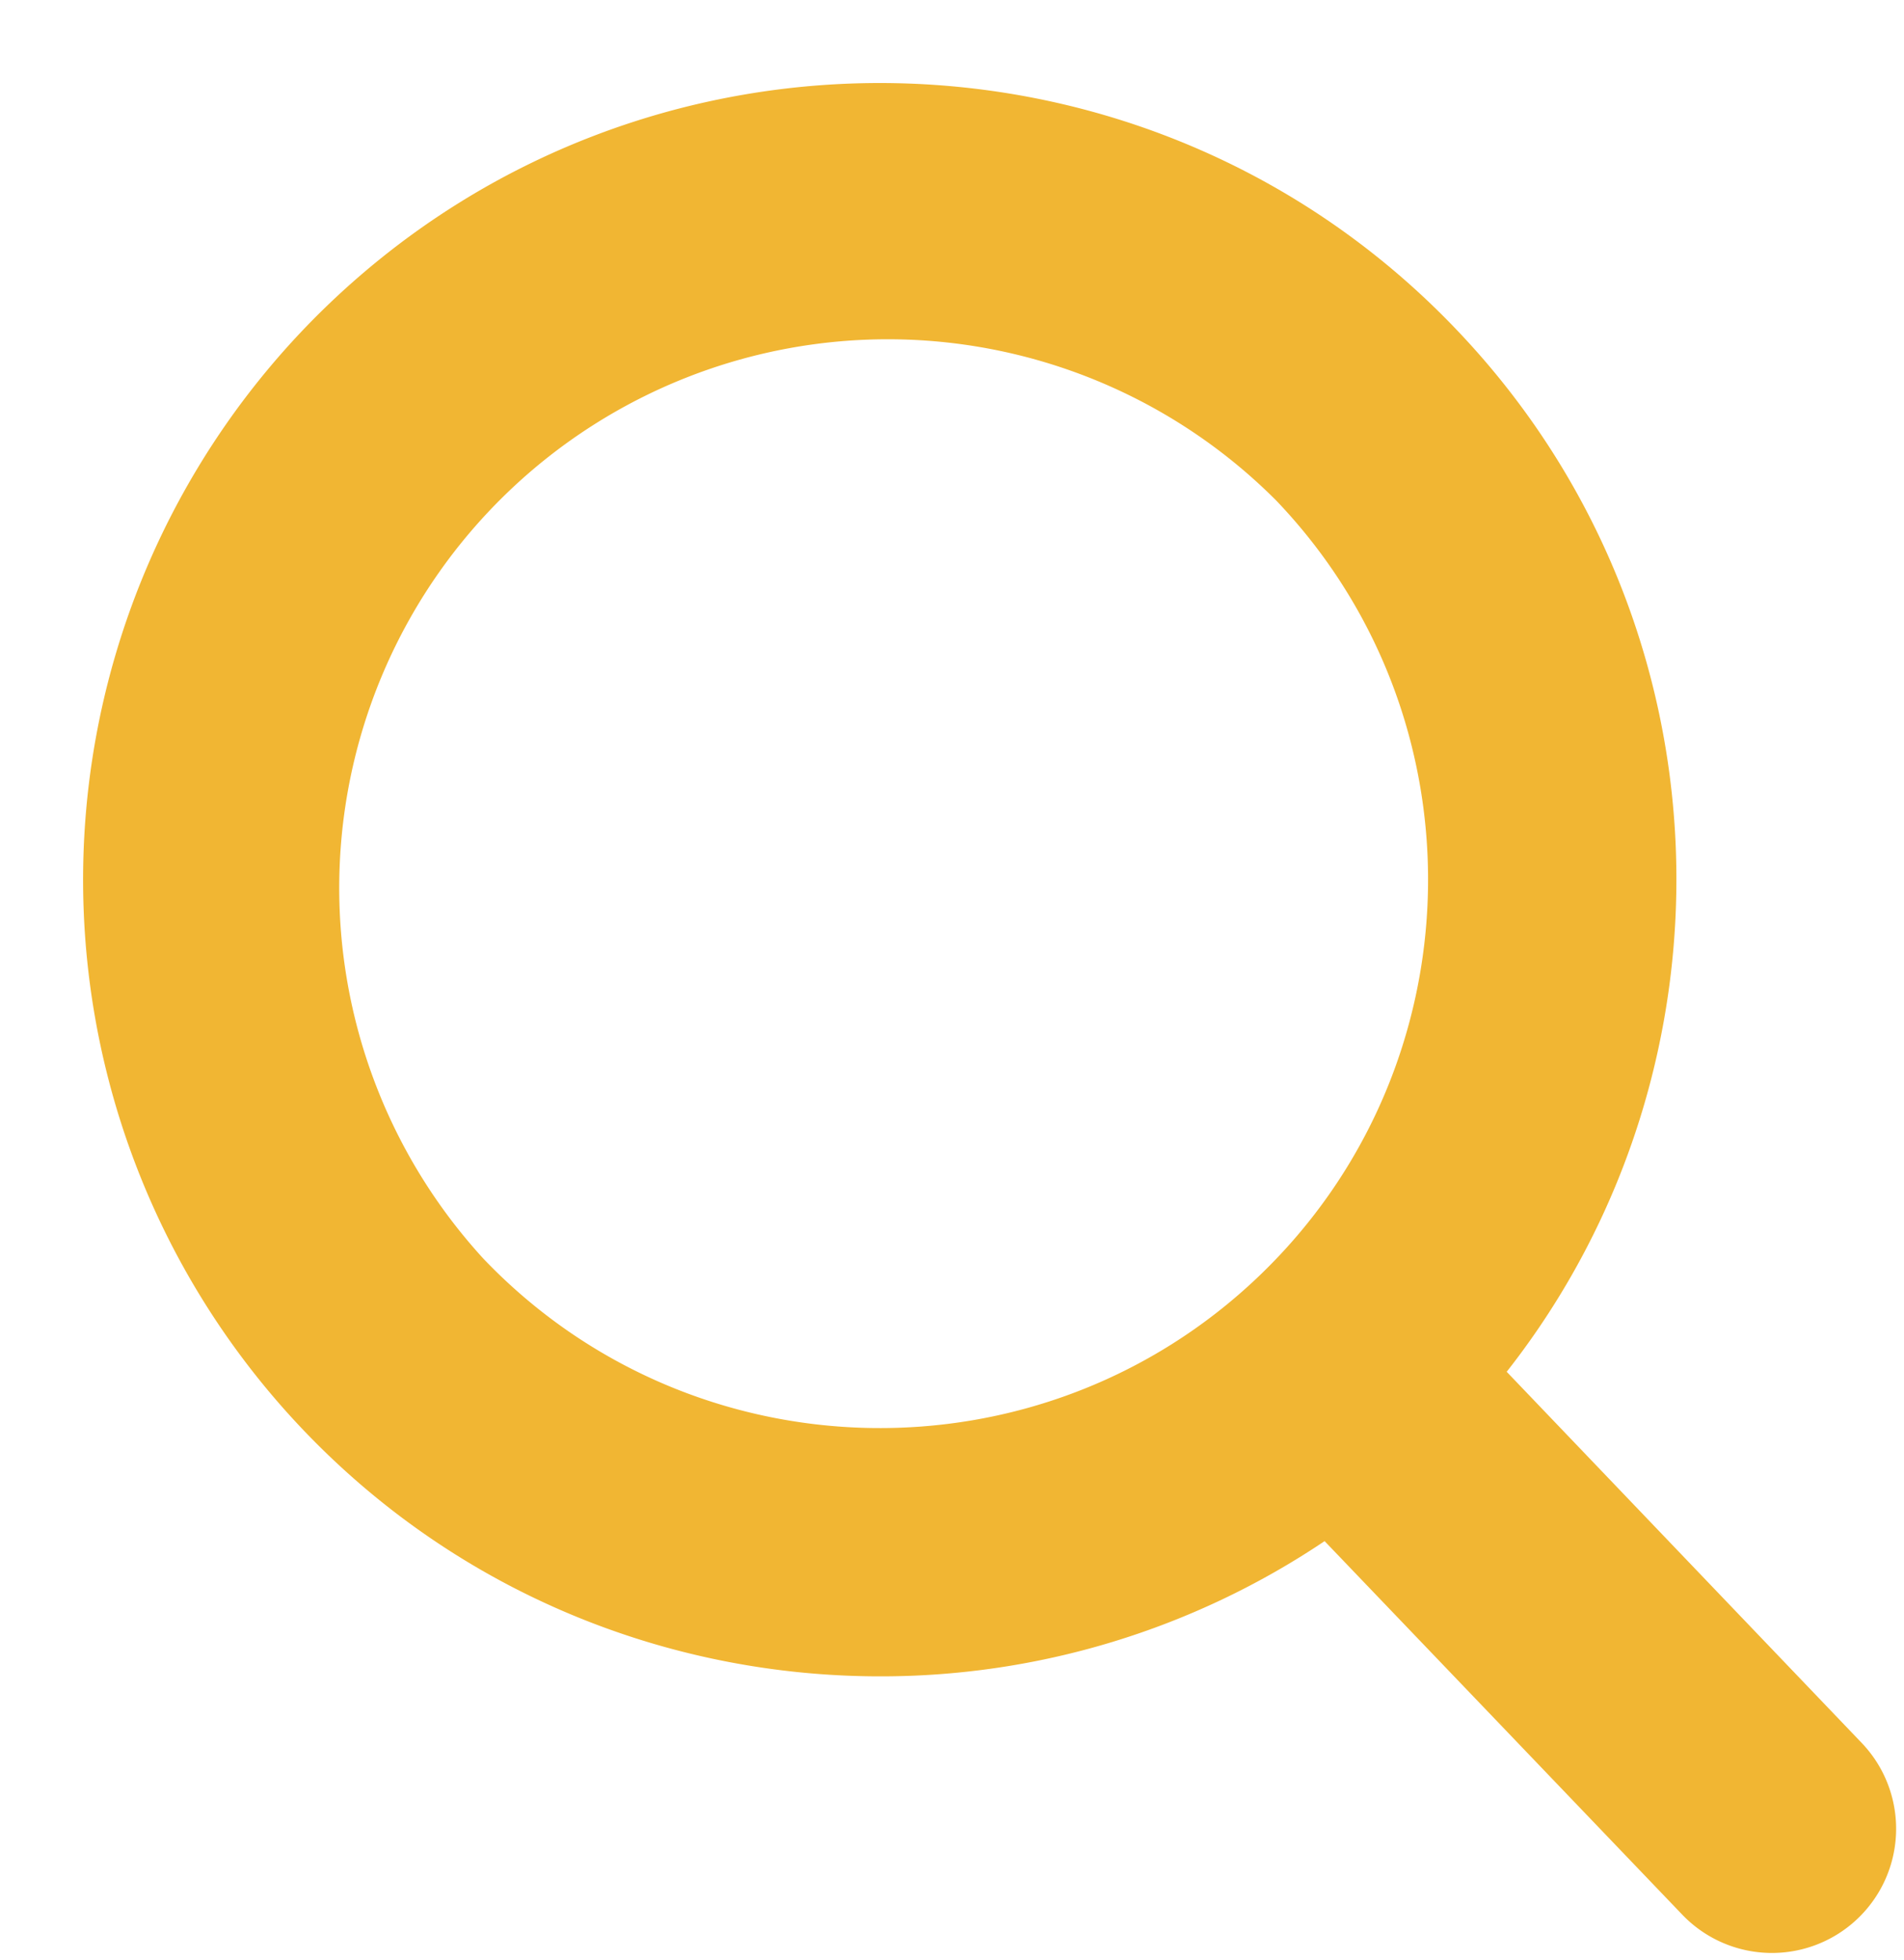
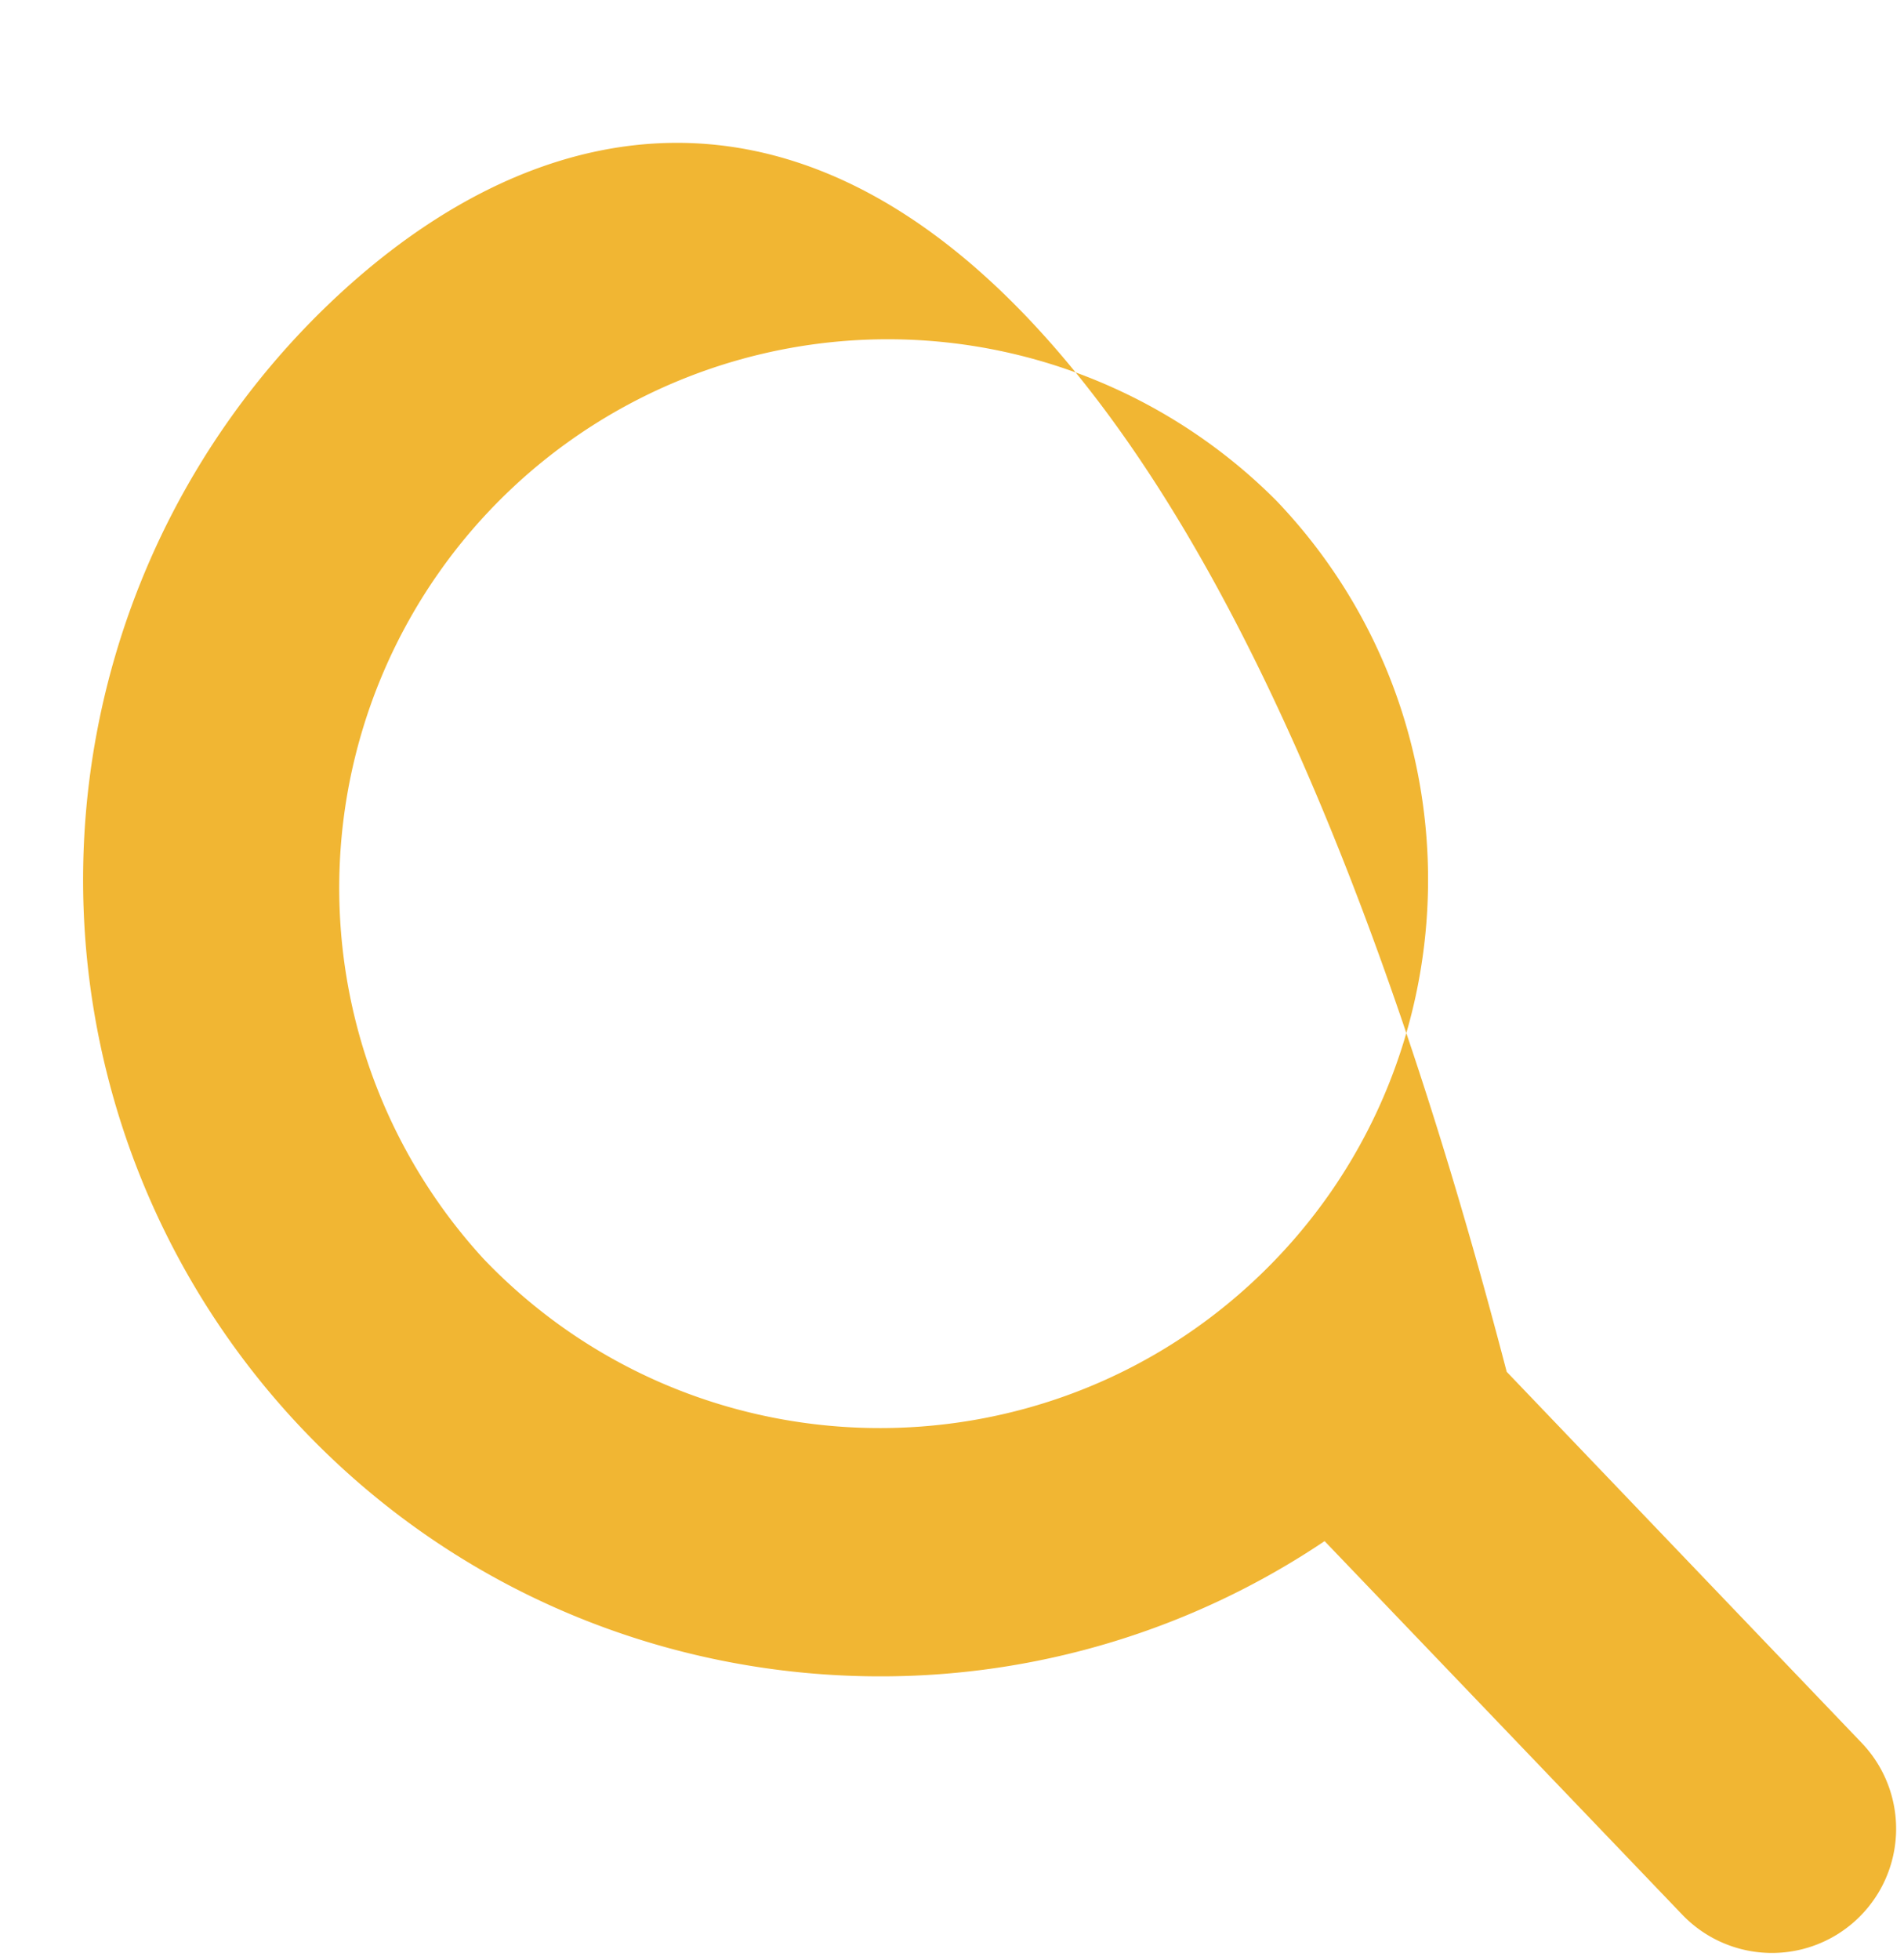
<svg xmlns="http://www.w3.org/2000/svg" fill="#f1b633" height="781.4" preserveAspectRatio="xMidYMid meet" version="1" viewBox="-33.1 -33.1 759.1 781.4" width="759.1" zoomAndPan="magnify">
  <g id="change1_1">
-     <path d="M709.1,661.6,567.6,513.7c96.1-122.3,90.3-300.3-20.4-415.8C426.1-28.7,224.6-33.1,98,88.1a317.8,317.8,0,0,0-9.8,449.2c62.3,65.1,145.9,97.8,229.6,97.8A317.1,317.1,0,0,0,495,581.2L637.6,730.1a49.5,49.5,0,1,0,71.5-68.5ZM159.8,468.8A218.7,218.7,0,0,1,475.7,166.4c83.3,87.1,80.3,225.7-6.8,309.1S243.2,555.9,159.8,468.8Z" />
+     <path d="M709.1,661.6,567.6,513.7C426.1-28.7,224.6-33.1,98,88.1a317.8,317.8,0,0,0-9.8,449.2c62.3,65.1,145.9,97.8,229.6,97.8A317.1,317.1,0,0,0,495,581.2L637.6,730.1a49.5,49.5,0,1,0,71.5-68.5ZM159.8,468.8A218.7,218.7,0,0,1,475.7,166.4c83.3,87.1,80.3,225.7-6.8,309.1S243.2,555.9,159.8,468.8Z" />
  </g>
</svg>